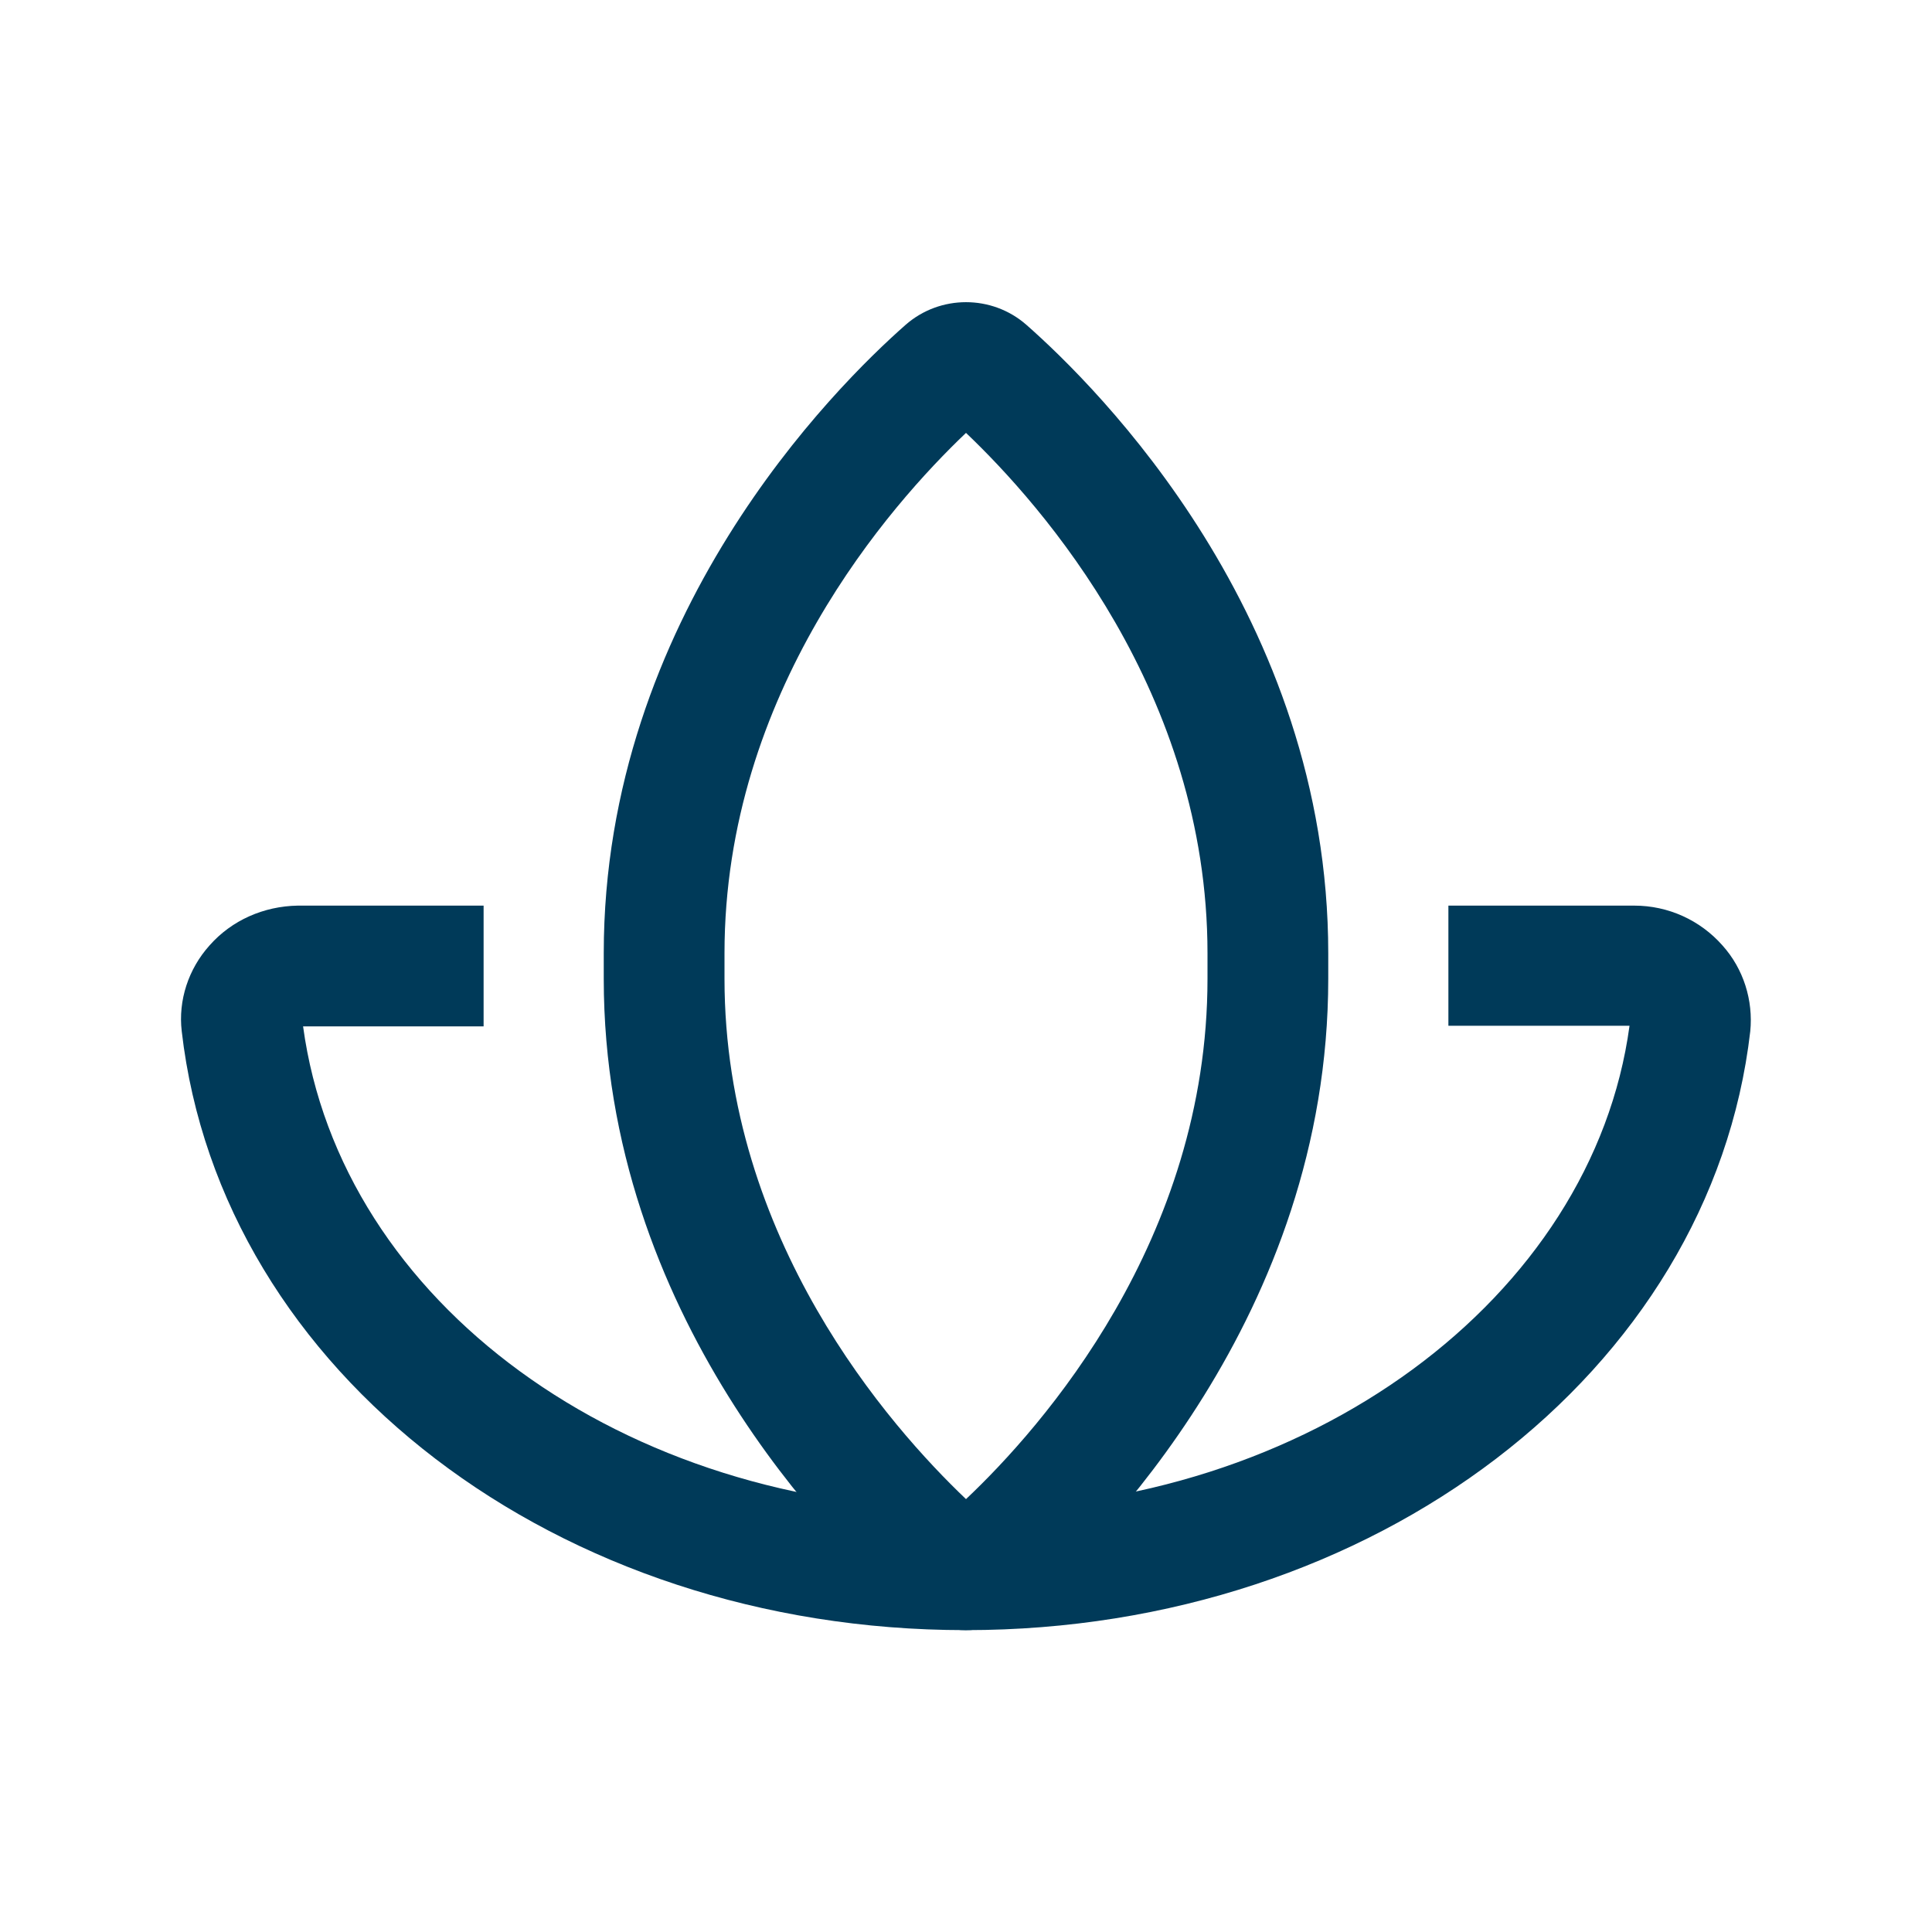
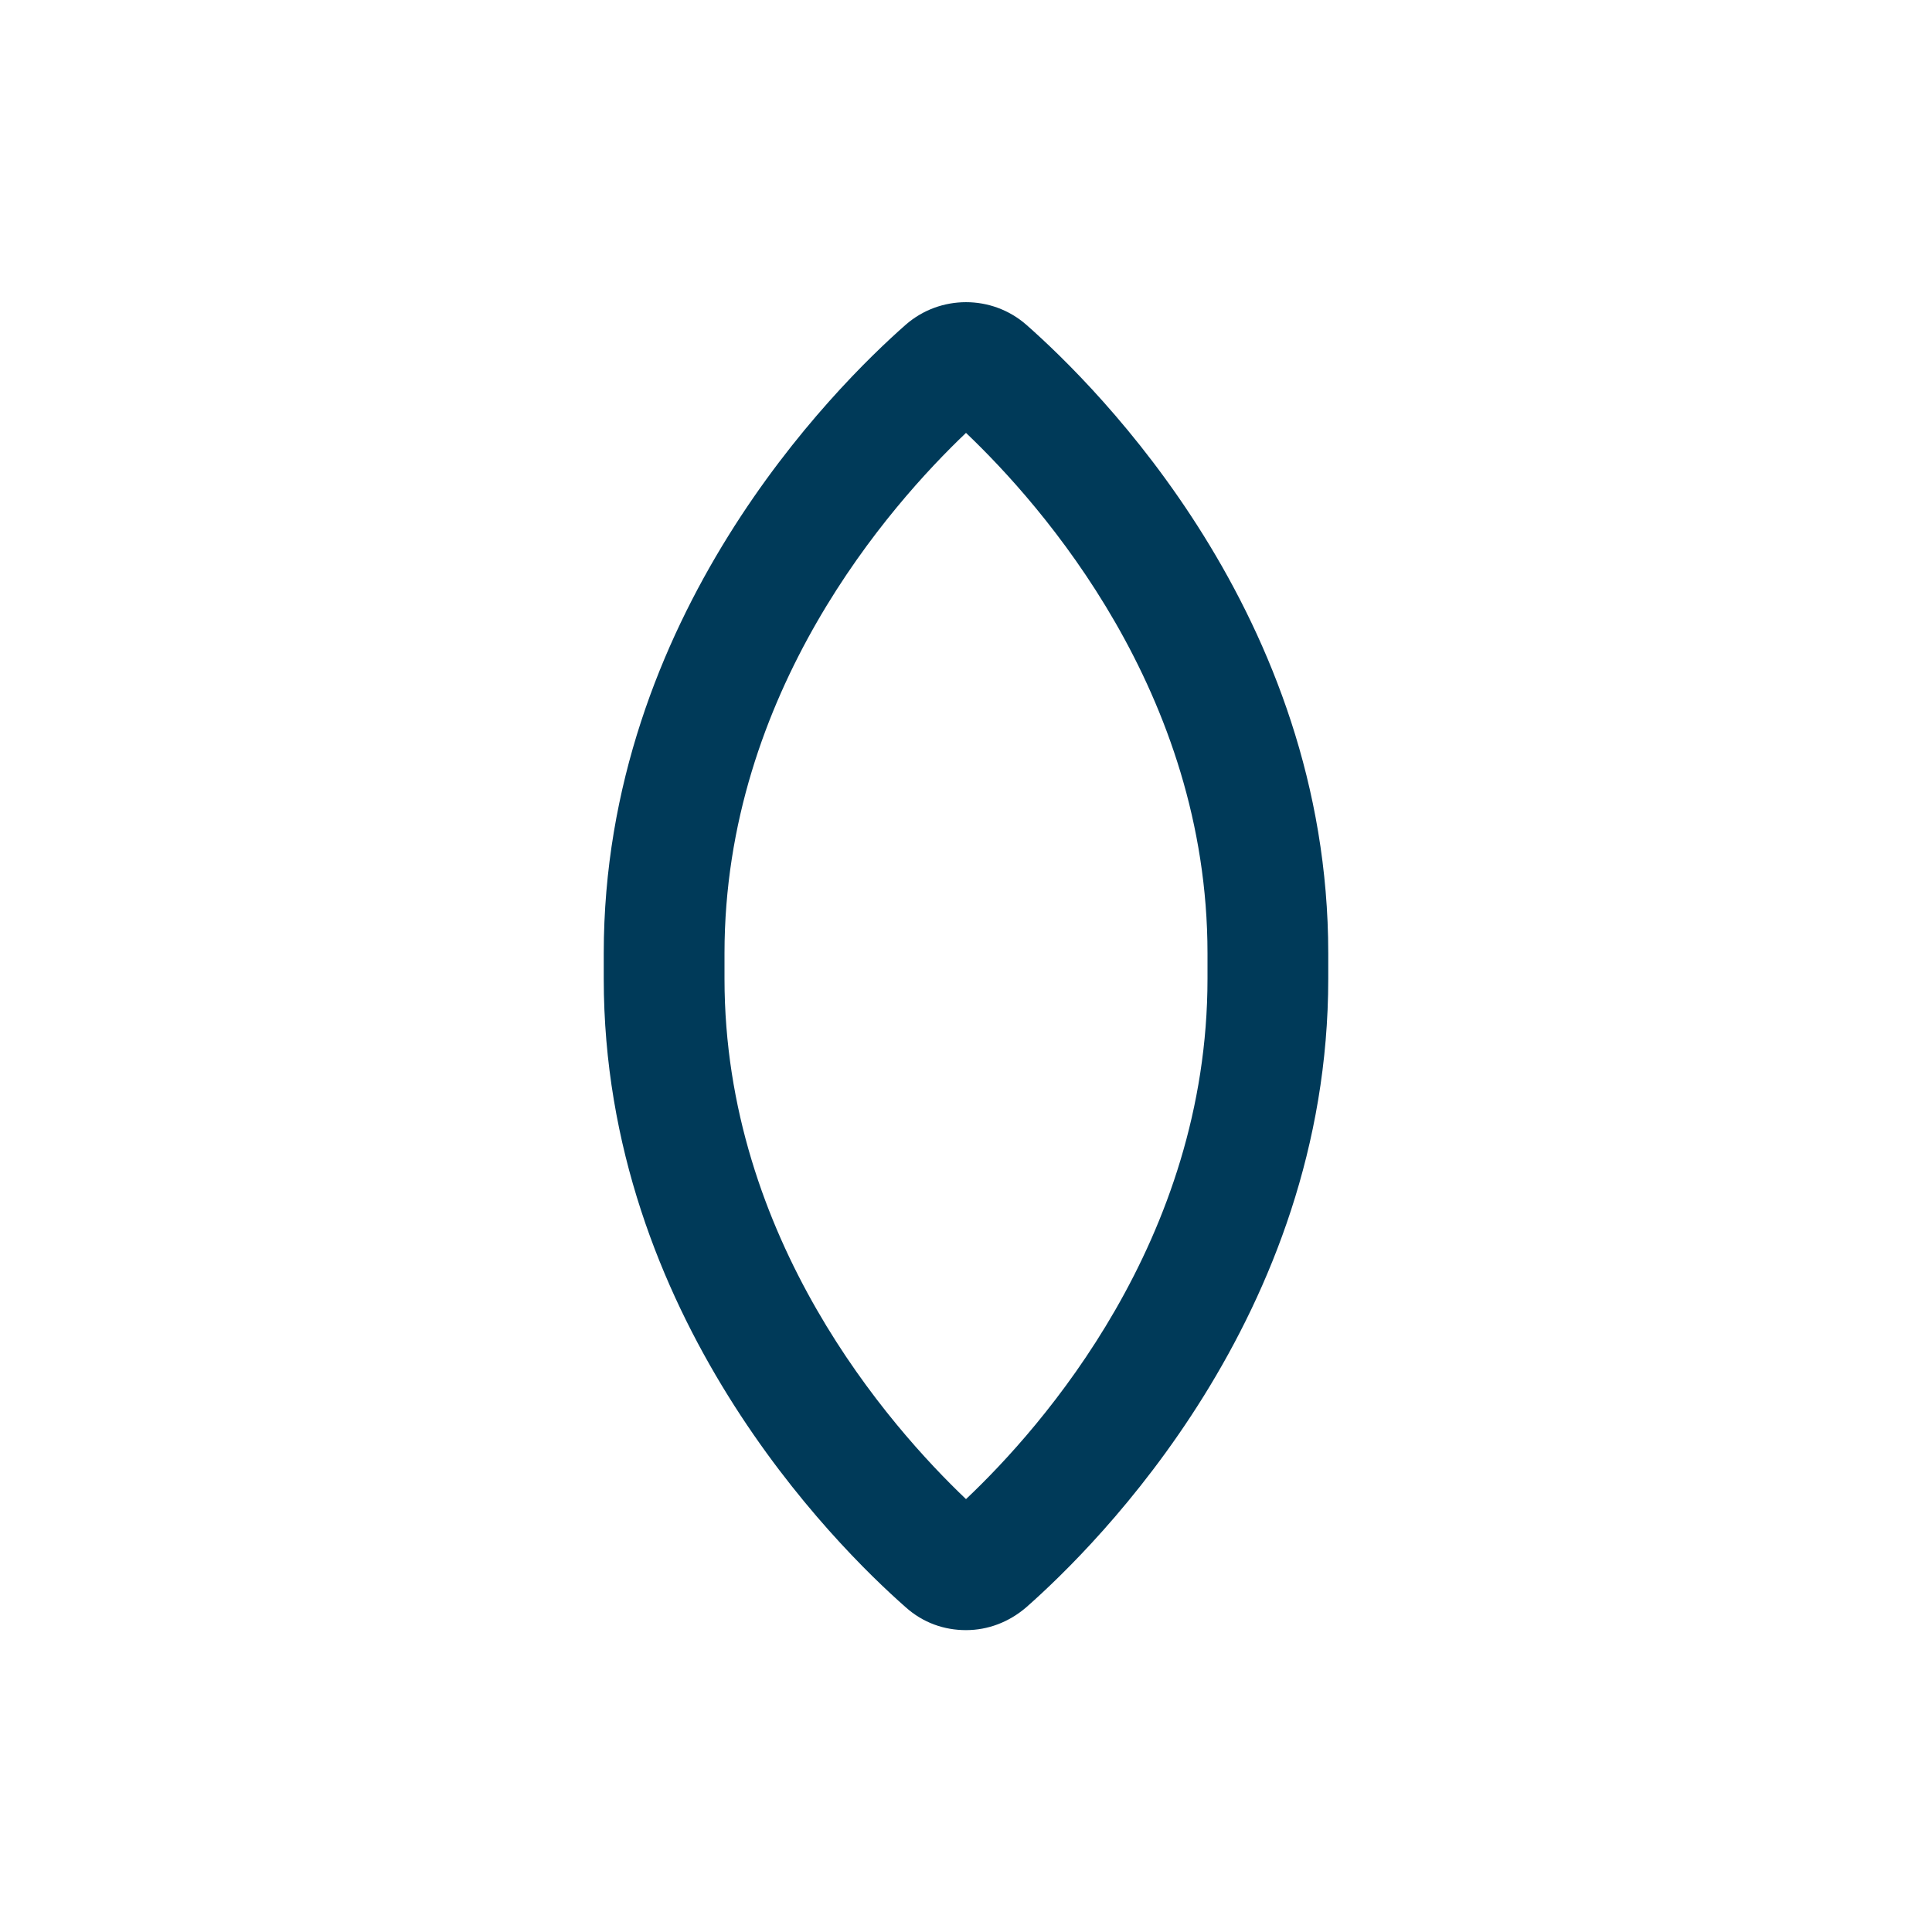
<svg xmlns="http://www.w3.org/2000/svg" width="32" height="32" viewBox="0 0 32 32" fill="none">
  <path d="M16 27C15.64 27 15.29 26.88 15 26.62C13.83 25.59 10 21.79 10 16.21V15.79C10 10.21 13.83 6.41 15 5.38C15.57 4.88 16.43 4.88 17 5.38C18.17 6.41 22 10.2 22 15.79V16.21C22 21.79 18.17 25.59 17 26.62C16.71 26.87 16.36 27 16 27ZM16 7.17C14.75 8.36 12 11.46 12 15.79V16.21C12 20.53 14.74 23.63 16 24.83C17.26 23.64 20 20.54 20 16.21V15.79C20 11.47 17.26 8.37 16 7.17Z" fill="#003A59" />
-   <path d="M15.99 27C9.24 27 3.66 22.74 3.01 17.08C2.95 16.57 3.12 16.05 3.47 15.66C3.84 15.24 4.37 15.01 4.93 15H8.01V17H5.02C5.64 21.57 10.32 25 16 25C21.68 25 26.38 21.49 26.99 16.99H23.99V15H27.07C27.63 15 28.16 15.24 28.53 15.66C28.88 16.05 29.04 16.57 28.99 17.08C28.34 22.73 22.75 27 16 27H15.99Z" fill="#003A59" />
</svg>